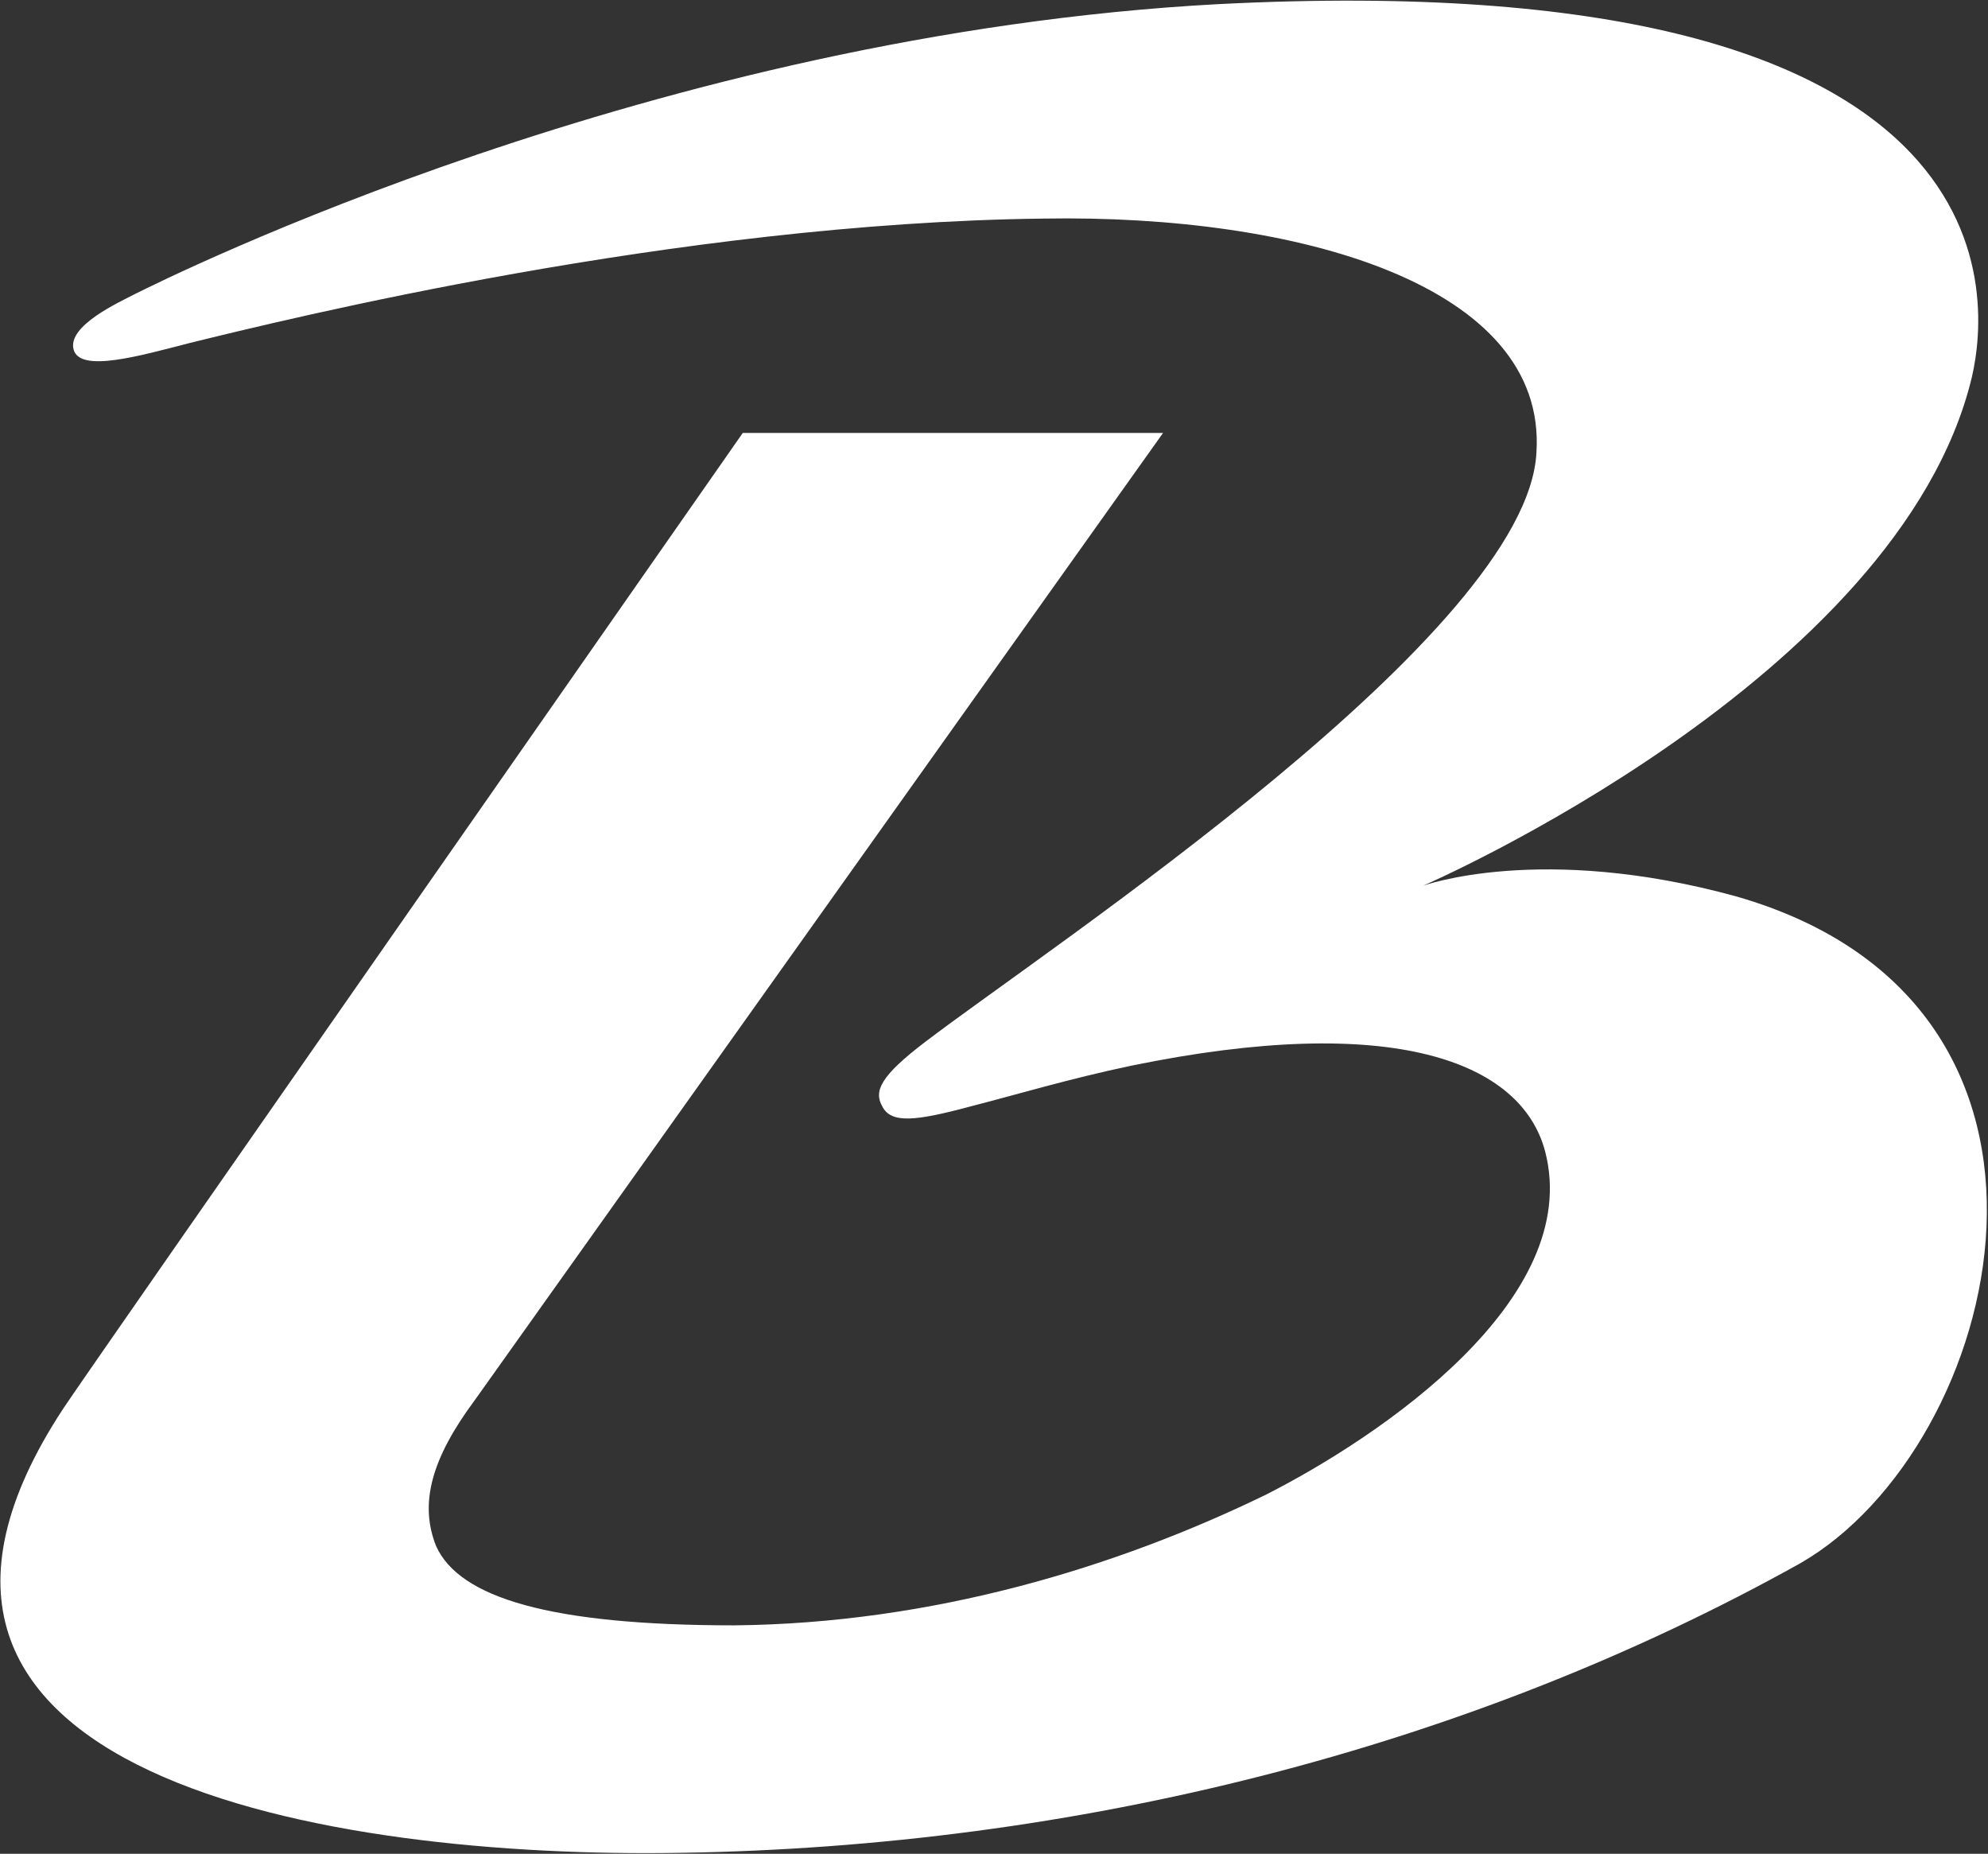
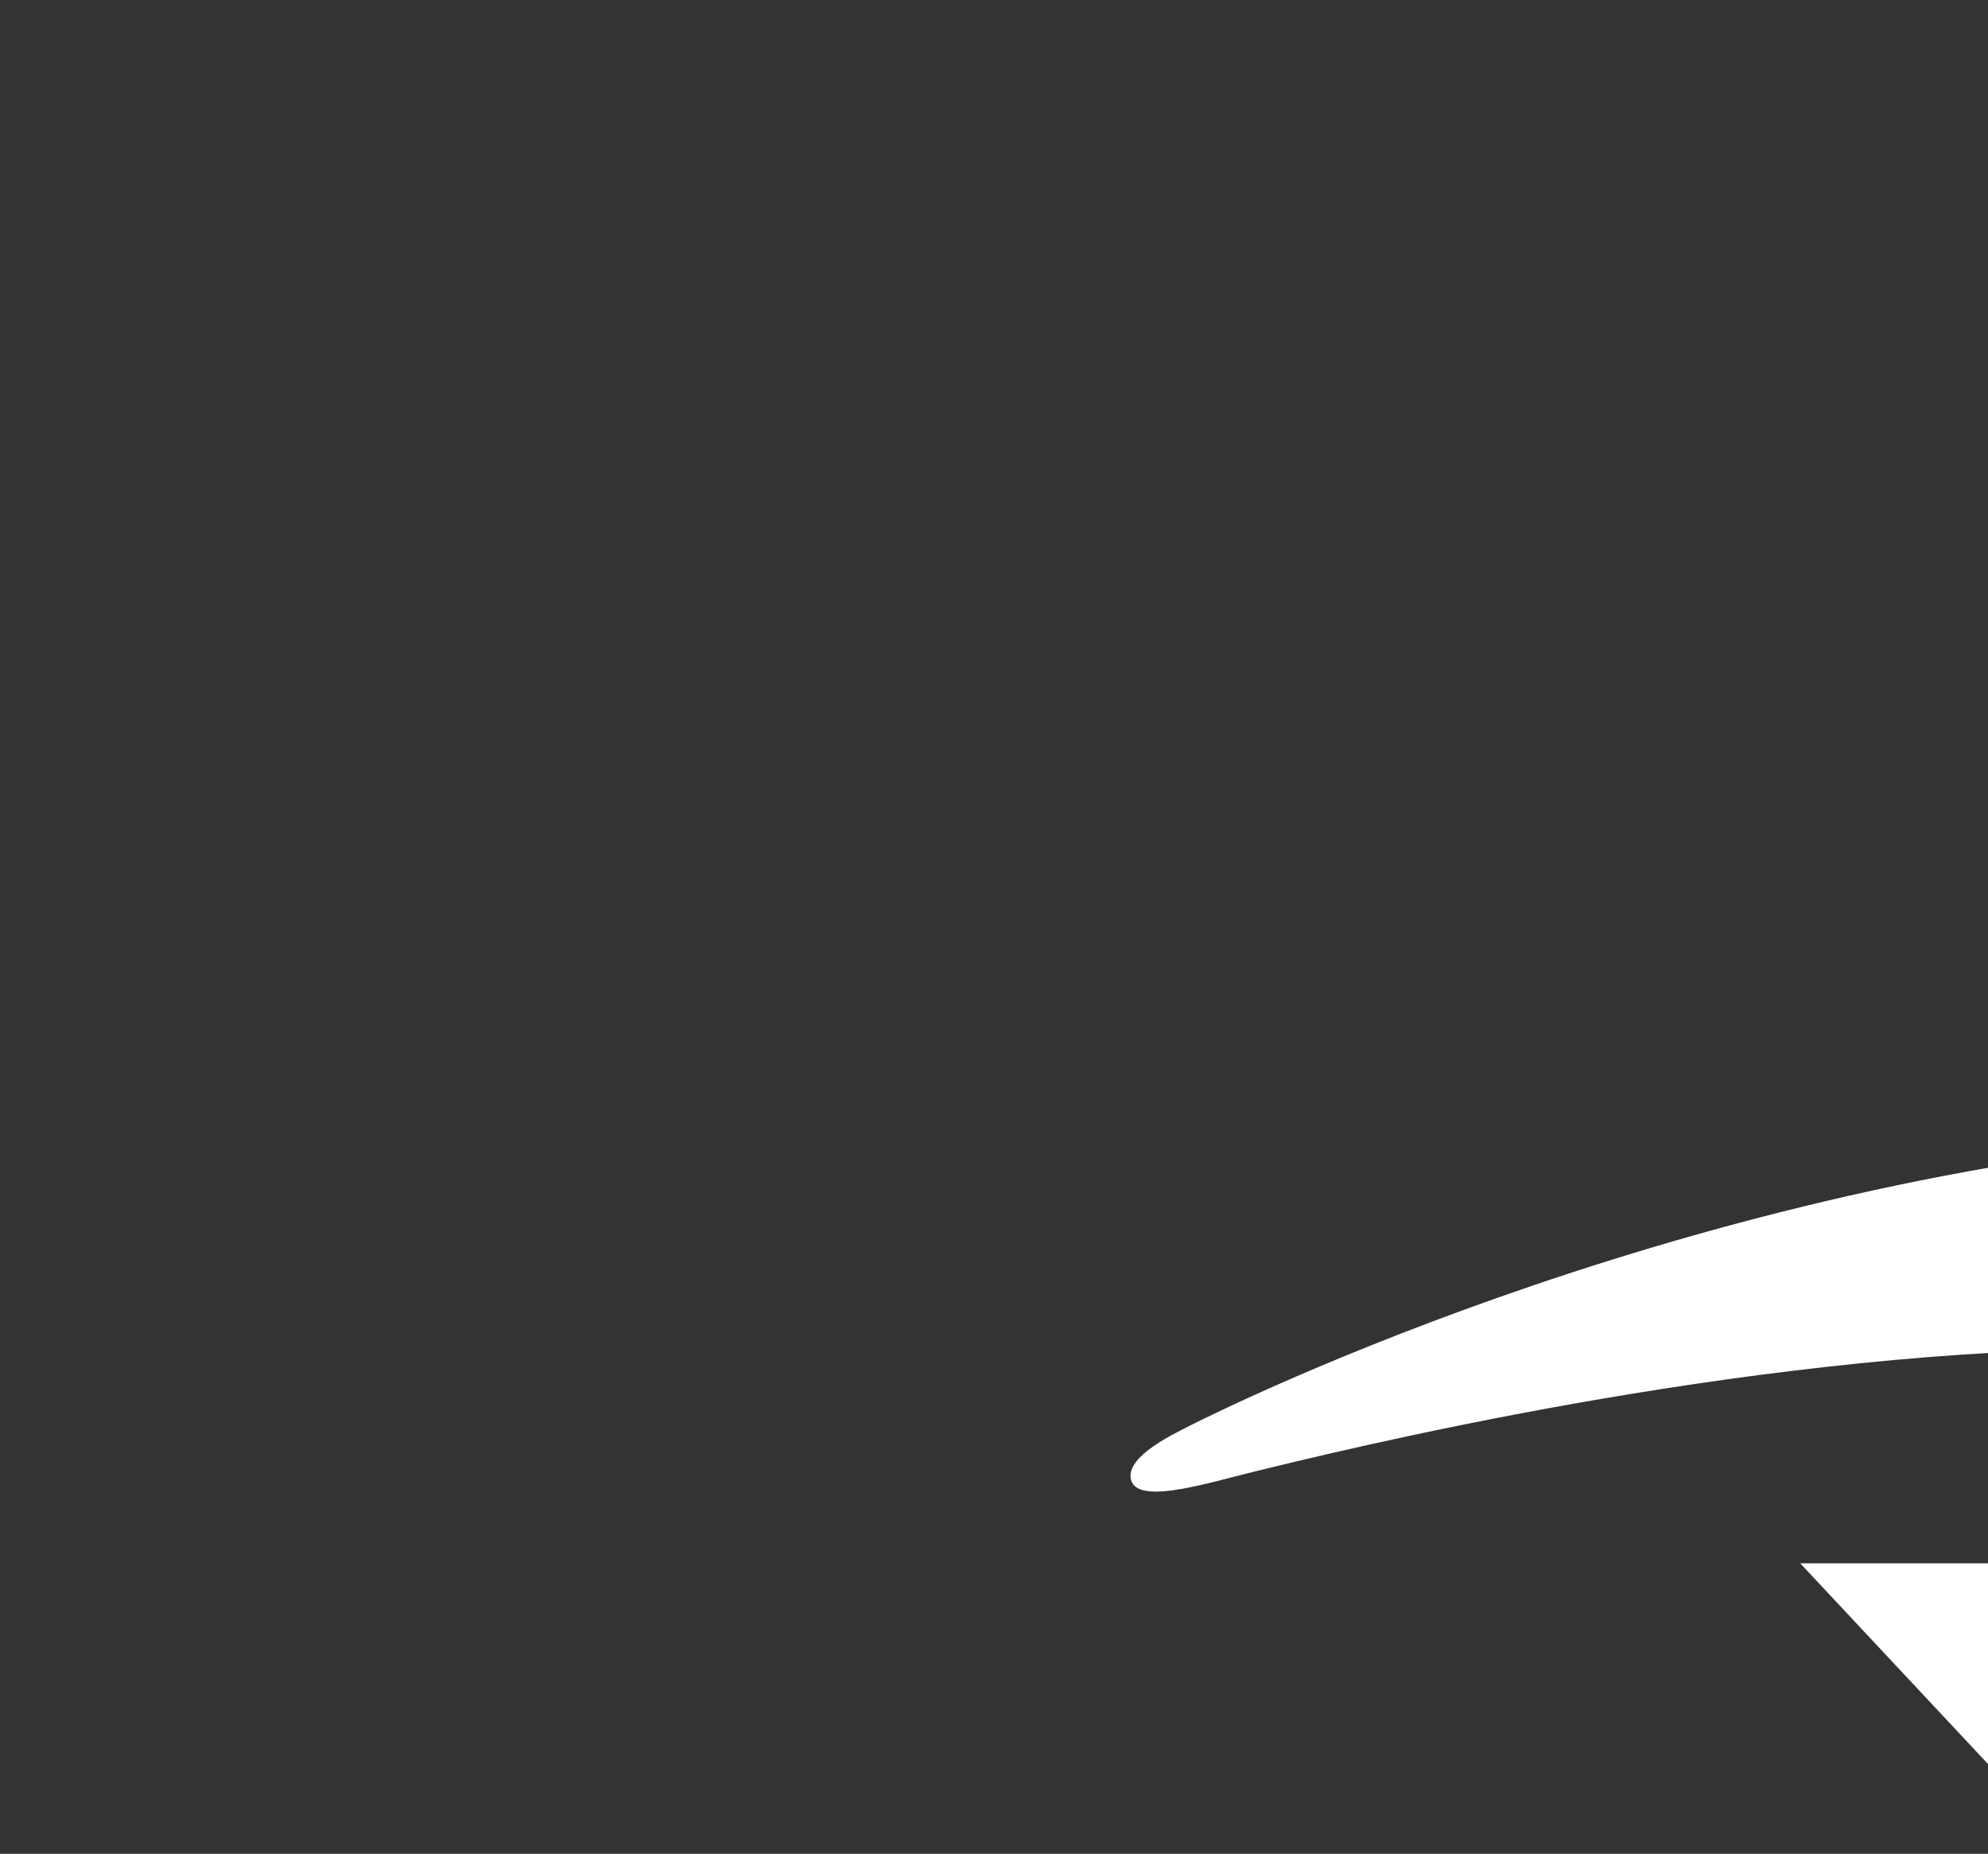
<svg xmlns="http://www.w3.org/2000/svg" version="1.2" viewBox="0 0 1551 1446" width="1551" height="1446">
  <rect x="0" y="0" width="1551" height="1446" fill="#333333" stroke="none" />
  <title>BIEN</title>
  <style>
		.s0 { fill: #ffffff } 
	</style>
-   <path id="path1" fill-rule="evenodd" class="s0" d="m1404.5 1219.4c-261 145.6-567.1 220.9-871.9 225.8-276.2 5-671.1-60.1-483.5-346.1 15.1-23.5 530.4-761.4 530.4-761.4h327.9l-537.1 754.6c-33.4 45-43.5 80.2-30 113.8 18.2 40.1 88.6 61.7 232.7 61.7 153.9-1.5 297.7-45 415-102.1 88.5-45 247.4-152.1 217.5-267.5-18.5-70.3-118.8-108.9-323.1-66.9-48.4 10.2-87 21.9-125.5 31.8-43.5 11.7-61.7 13.2-68.5 0-6.8-11.8-1.9-23.5 33.3-50.3 98.7-75.3 470.2-319.3 477-460 8.3-130.5-185.7-185.7-384.7-182.3-286.4 3.4-590.9 78.6-666.2 97.1-38.6 9.9-85.5 23.5-90.4 5-4.9-18.5 35.2-36.7 48.4-43.5 23.5-11.7 405.2-202.4 845.1-225.9 622.7-31.7 602.6 225.9 587.5 291-56.7 236-428.2 396.7-428.2 396.7 0 0 91.9-33.6 244.3 8.3 295.8 84.7 208.4 429.2 50 520.2z" />
+   <path id="path1" fill-rule="evenodd" class="s0" d="m1404.5 1219.4h327.9l-537.1 754.6c-33.4 45-43.5 80.2-30 113.8 18.2 40.1 88.6 61.7 232.7 61.7 153.9-1.5 297.7-45 415-102.1 88.5-45 247.4-152.1 217.5-267.5-18.5-70.3-118.8-108.9-323.1-66.9-48.4 10.2-87 21.9-125.5 31.8-43.5 11.7-61.7 13.2-68.5 0-6.8-11.8-1.9-23.5 33.3-50.3 98.7-75.3 470.2-319.3 477-460 8.3-130.5-185.7-185.7-384.7-182.3-286.4 3.4-590.9 78.6-666.2 97.1-38.6 9.9-85.5 23.5-90.4 5-4.9-18.5 35.2-36.7 48.4-43.5 23.5-11.7 405.2-202.4 845.1-225.9 622.7-31.7 602.6 225.9 587.5 291-56.7 236-428.2 396.7-428.2 396.7 0 0 91.9-33.6 244.3 8.3 295.8 84.7 208.4 429.2 50 520.2z" />
</svg>